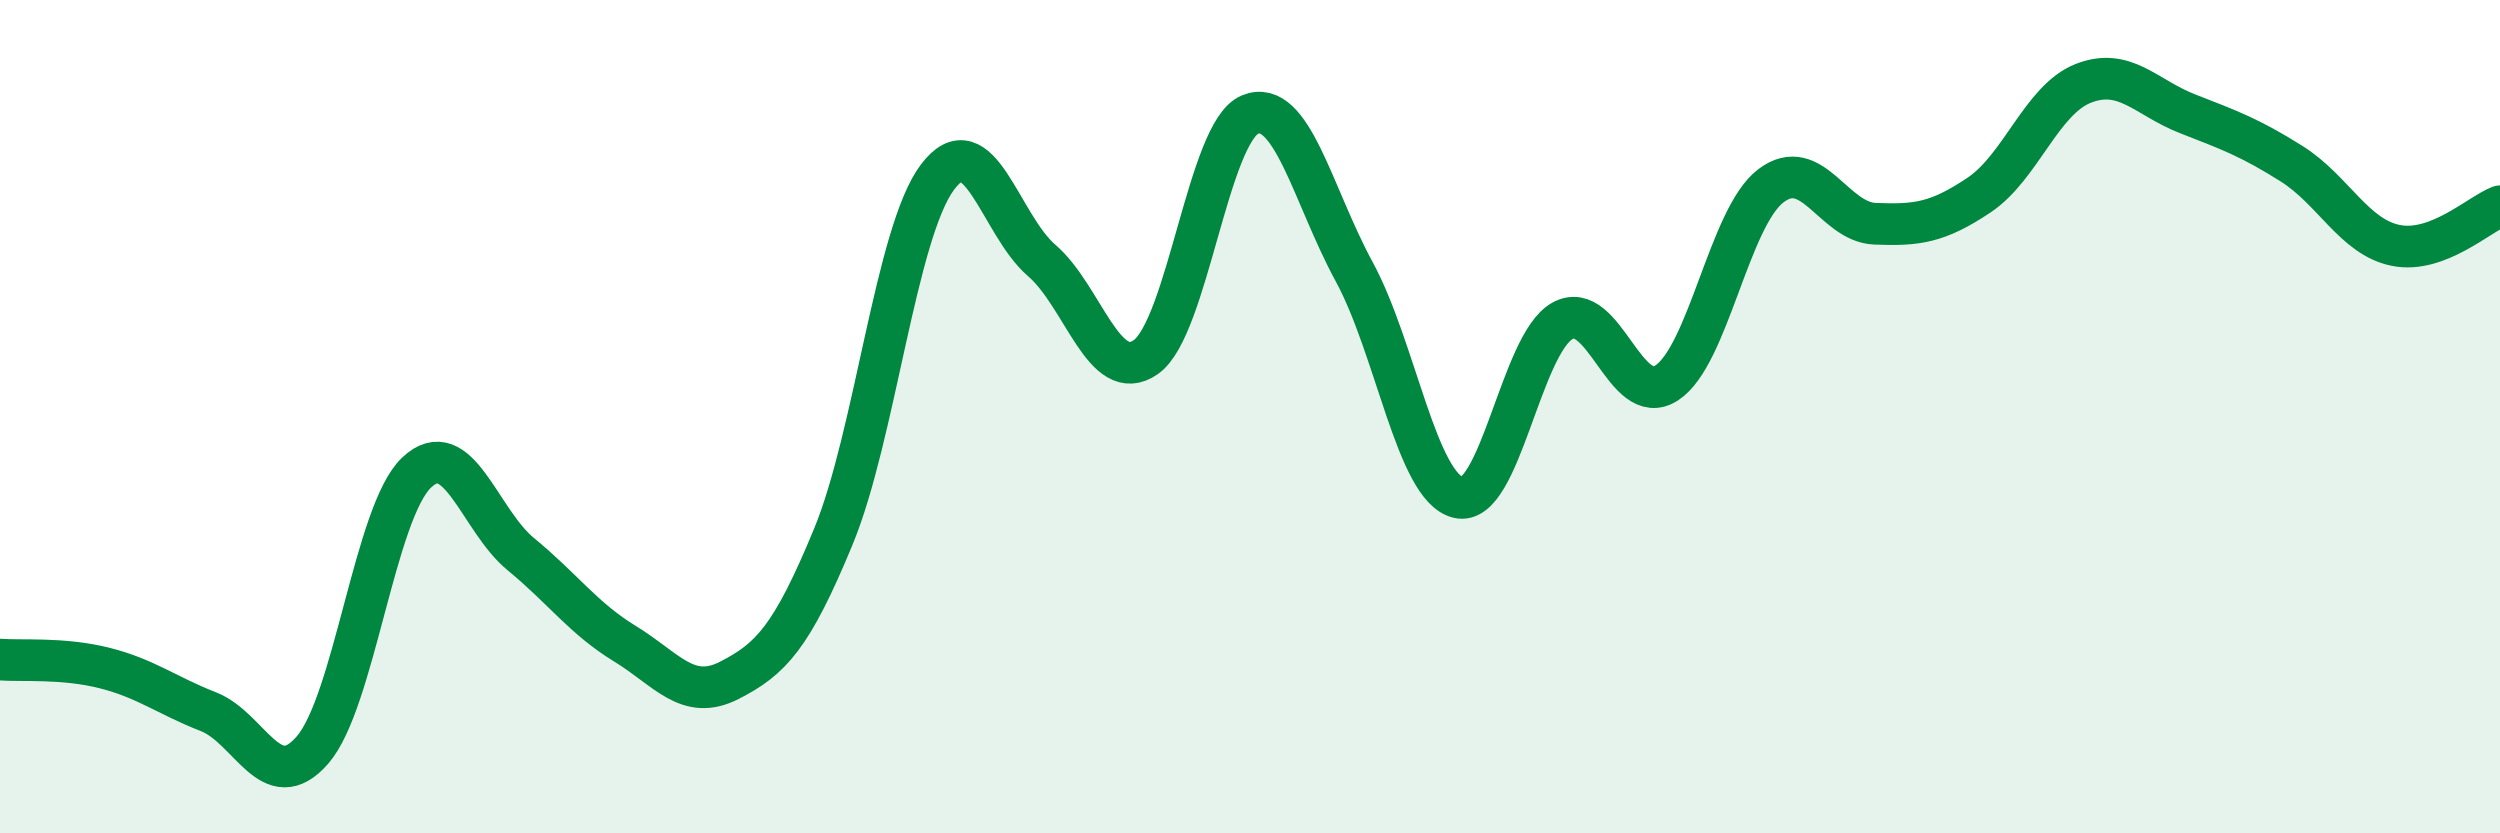
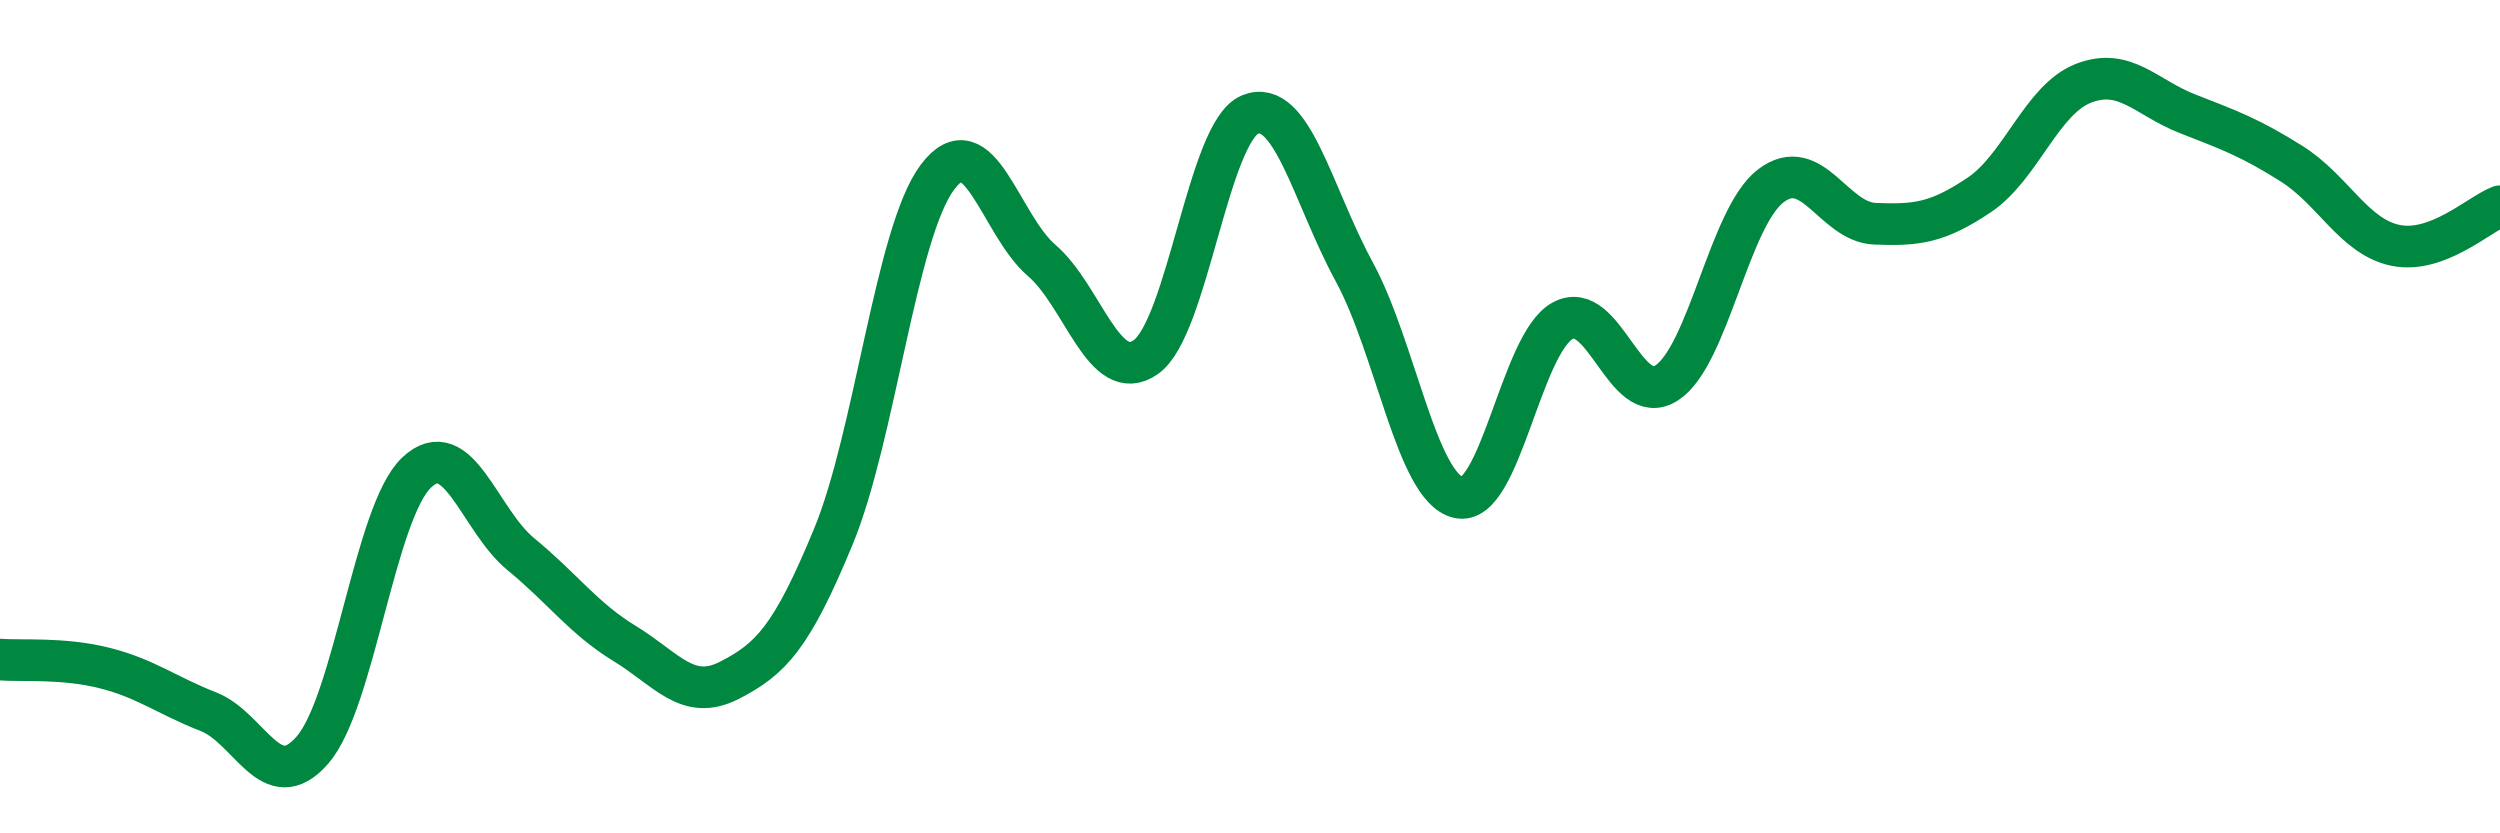
<svg xmlns="http://www.w3.org/2000/svg" width="60" height="20" viewBox="0 0 60 20">
-   <path d="M 0,15.83 C 0.5,15.87 1.5,15.78 2.5,16.03 C 3.5,16.28 4,16.69 5,17.08 C 6,17.47 6.5,19.15 7.5,18 C 8.5,16.85 9,12.28 10,11.34 C 11,10.4 11.5,12.48 12.5,13.3 C 13.5,14.12 14,14.84 15,15.45 C 16,16.06 16.5,16.84 17.5,16.33 C 18.5,15.82 19,15.3 20,12.88 C 21,10.46 21.5,5.58 22.5,4.25 C 23.5,2.92 24,5.39 25,6.25 C 26,7.11 26.5,9.27 27.5,8.57 C 28.5,7.87 29,3.16 30,2.75 C 31,2.34 31.5,4.68 32.5,6.52 C 33.5,8.36 34,11.7 35,11.94 C 36,12.18 36.5,8.25 37.5,7.7 C 38.5,7.15 39,9.84 40,9.19 C 41,8.54 41.5,5.22 42.5,4.46 C 43.5,3.7 44,5.33 45,5.37 C 46,5.41 46.5,5.35 47.5,4.68 C 48.5,4.01 49,2.39 50,2 C 51,1.61 51.5,2.34 52.5,2.73 C 53.5,3.12 54,3.3 55,3.93 C 56,4.56 56.5,5.69 57.5,5.89 C 58.5,6.09 59.5,5.14 60,4.95L60 20L0 20Z" fill="#008740" opacity="0.1" stroke-linecap="round" stroke-linejoin="round" />
  <path d="M 0,15.83 C 0.5,15.87 1.5,15.78 2.5,16.03 C 3.5,16.28 4,16.69 5,17.08 C 6,17.47 6.5,19.15 7.5,18 C 8.5,16.85 9,12.28 10,11.34 C 11,10.4 11.5,12.48 12.5,13.3 C 13.5,14.12 14,14.84 15,15.45 C 16,16.06 16.5,16.84 17.5,16.33 C 18.5,15.82 19,15.3 20,12.88 C 21,10.46 21.5,5.58 22.5,4.25 C 23.5,2.92 24,5.39 25,6.25 C 26,7.11 26.5,9.27 27.5,8.57 C 28.5,7.87 29,3.16 30,2.75 C 31,2.34 31.5,4.68 32.5,6.52 C 33.5,8.36 34,11.7 35,11.94 C 36,12.18 36.5,8.25 37.5,7.7 C 38.5,7.15 39,9.84 40,9.19 C 41,8.54 41.5,5.22 42.5,4.46 C 43.5,3.7 44,5.33 45,5.37 C 46,5.41 46.5,5.35 47.5,4.68 C 48.5,4.01 49,2.39 50,2 C 51,1.61 51.5,2.34 52.5,2.73 C 53.5,3.12 54,3.3 55,3.93 C 56,4.56 56.5,5.69 57.5,5.89 C 58.5,6.09 59.5,5.14 60,4.95" stroke="#008740" stroke-width="1" fill="none" stroke-linecap="round" stroke-linejoin="round" />
</svg>